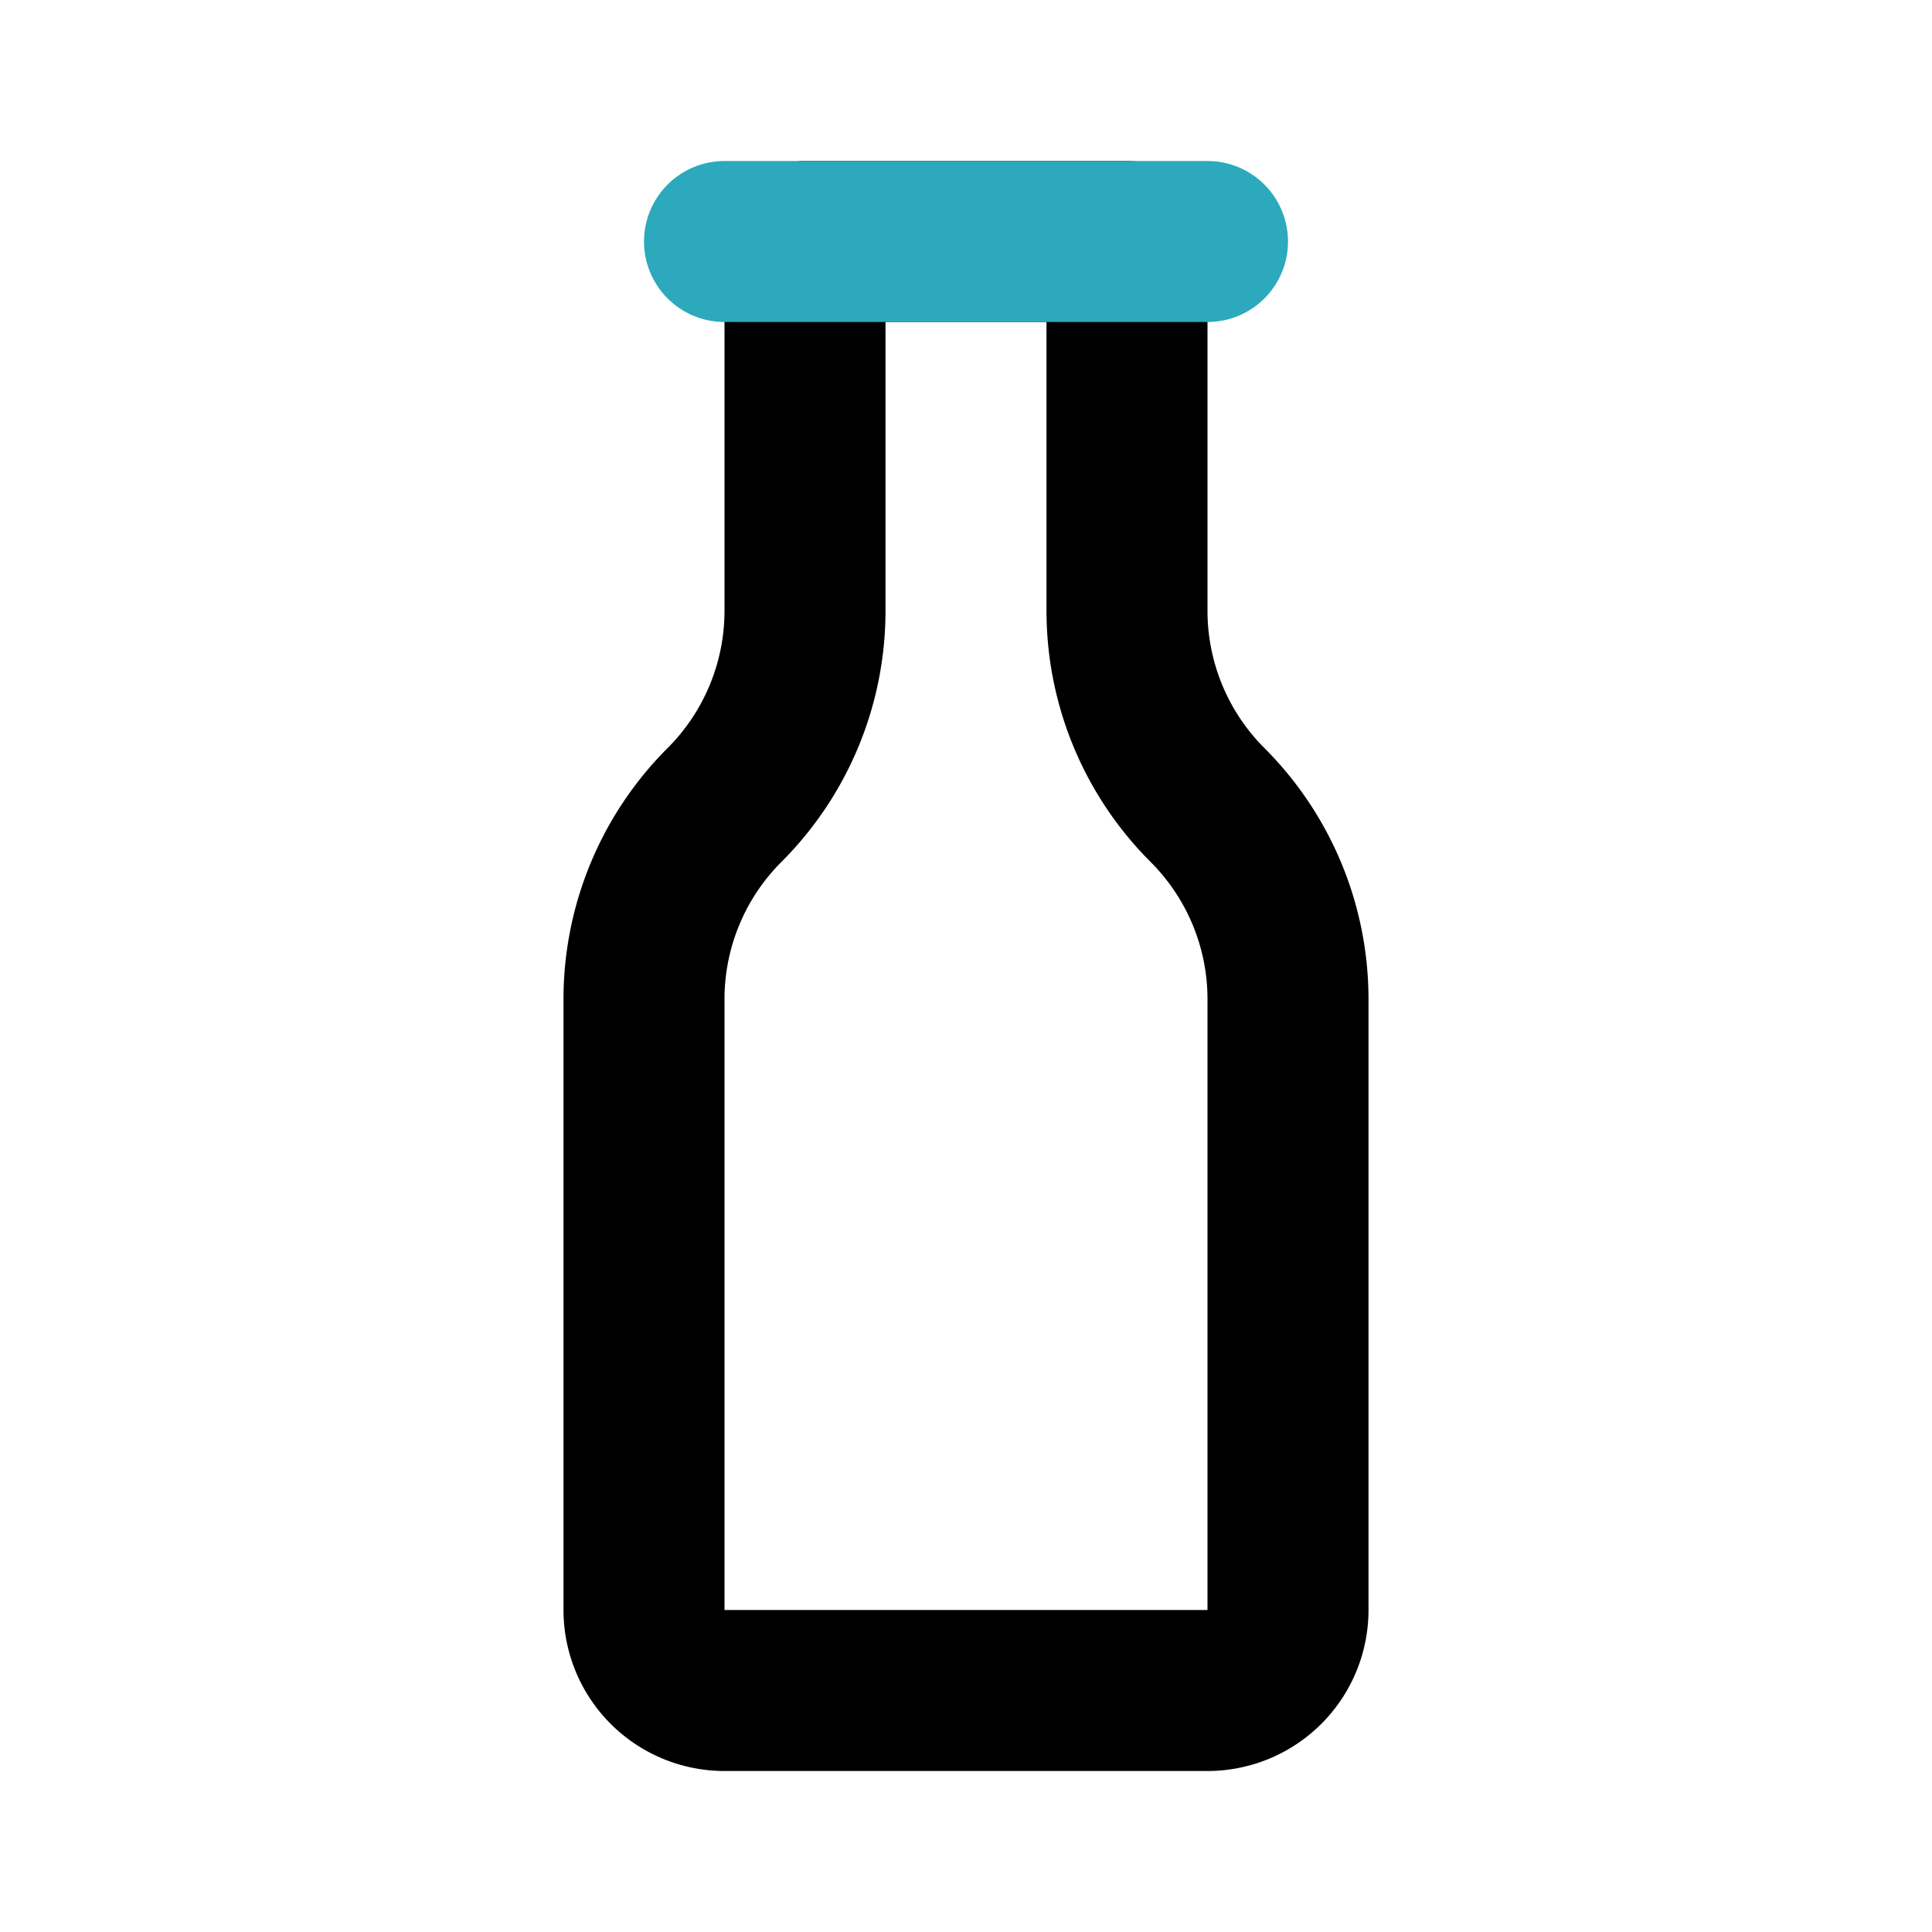
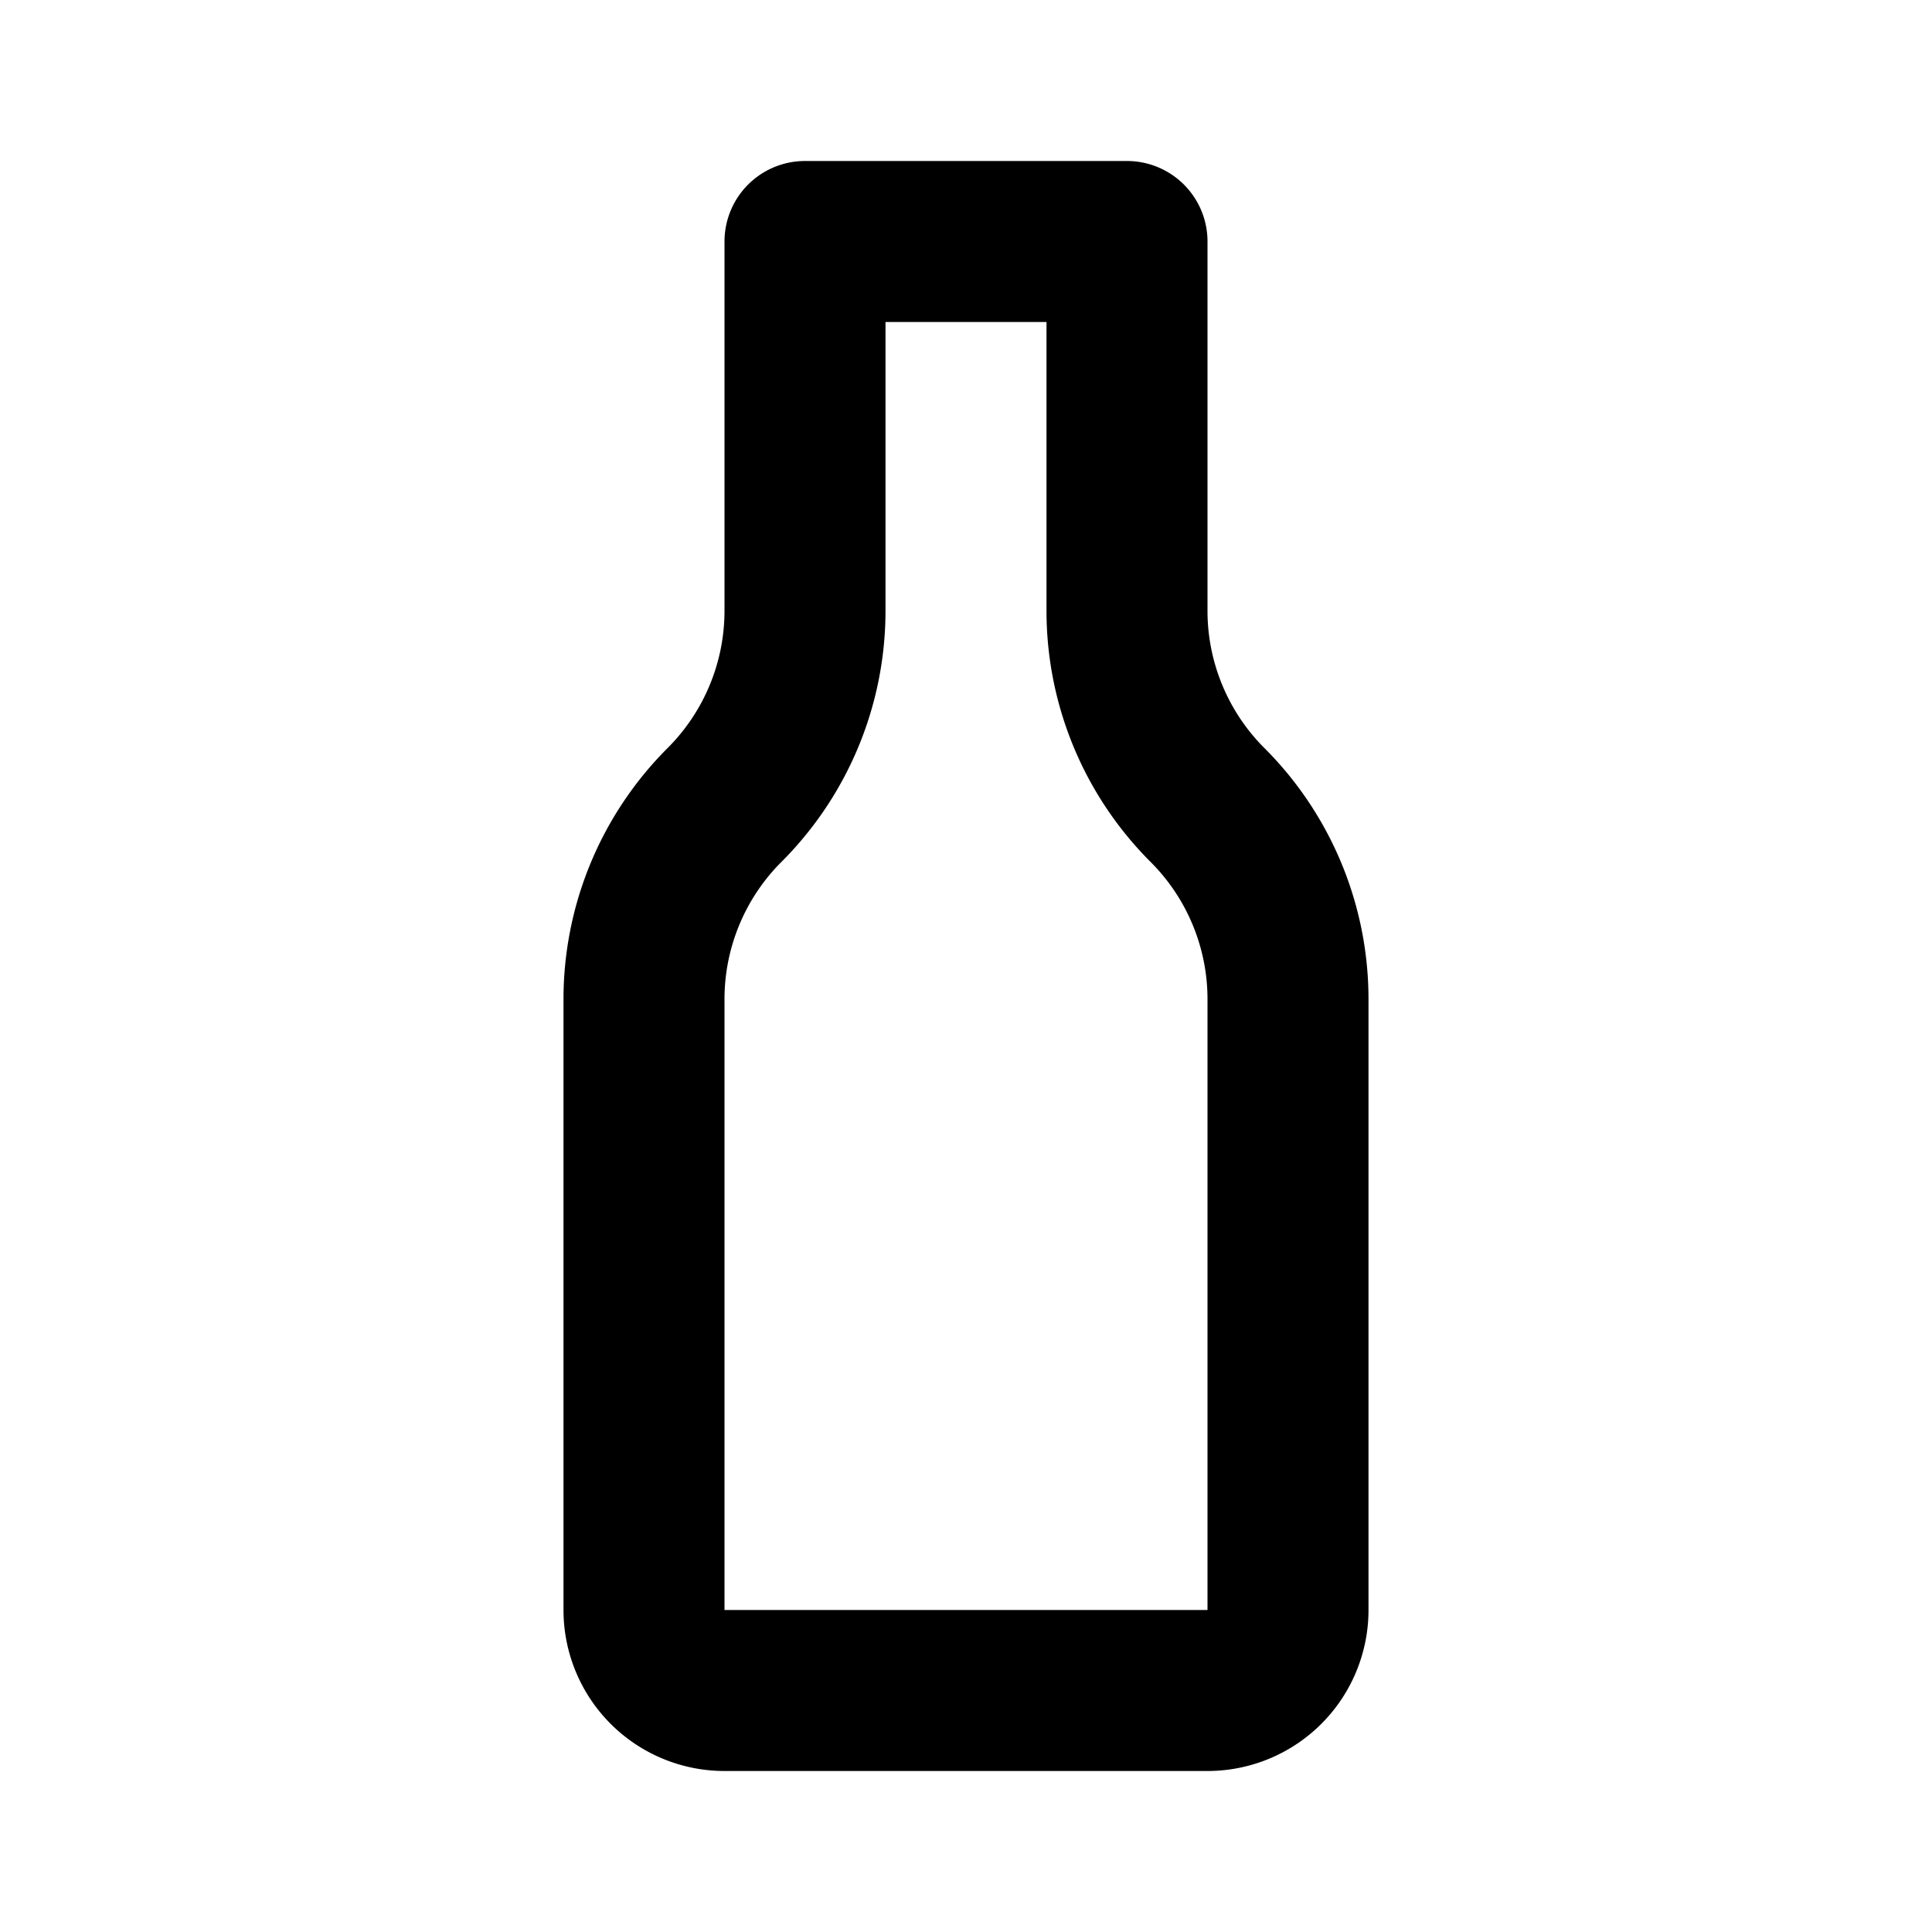
<svg xmlns="http://www.w3.org/2000/svg" fill="#000000" width="800px" height="800px" viewBox="0 0 24 24" id="bottle" data-name="Line Color" class="icon line-color">
-   <path id="primary" d="M14,7.59V3H10V7.59A3.41,3.41,0,0,1,9,10H9a3.41,3.41,0,0,0-1,2.41V20a1,1,0,0,0,1,1h6a1,1,0,0,0,1-1V12.41A3.41,3.41,0,0,0,15,10h0A3.41,3.41,0,0,1,14,7.59Z" style="fill: none; stroke: rgb(0, 0, 0); stroke-linecap: round; stroke-linejoin: round; stroke-width: 2;" />
-   <line id="secondary" x1="9" y1="3" x2="15" y2="3" style="fill: none; stroke: rgb(44, 169, 188); stroke-linecap: round; stroke-linejoin: round; stroke-width: 2;" />
+   <path id="primary" d="M14,7.59V3H10V7.59A3.41,3.41,0,0,1,9,10H9a3.41,3.41,0,0,0-1,2.41V20a1,1,0,0,0,1,1h6a1,1,0,0,0,1-1V12.41A3.41,3.41,0,0,0,15,10h0A3.41,3.41,0,0,1,14,7.59" style="fill: none; stroke: rgb(0, 0, 0); stroke-linecap: round; stroke-linejoin: round; stroke-width: 2;" />
</svg>